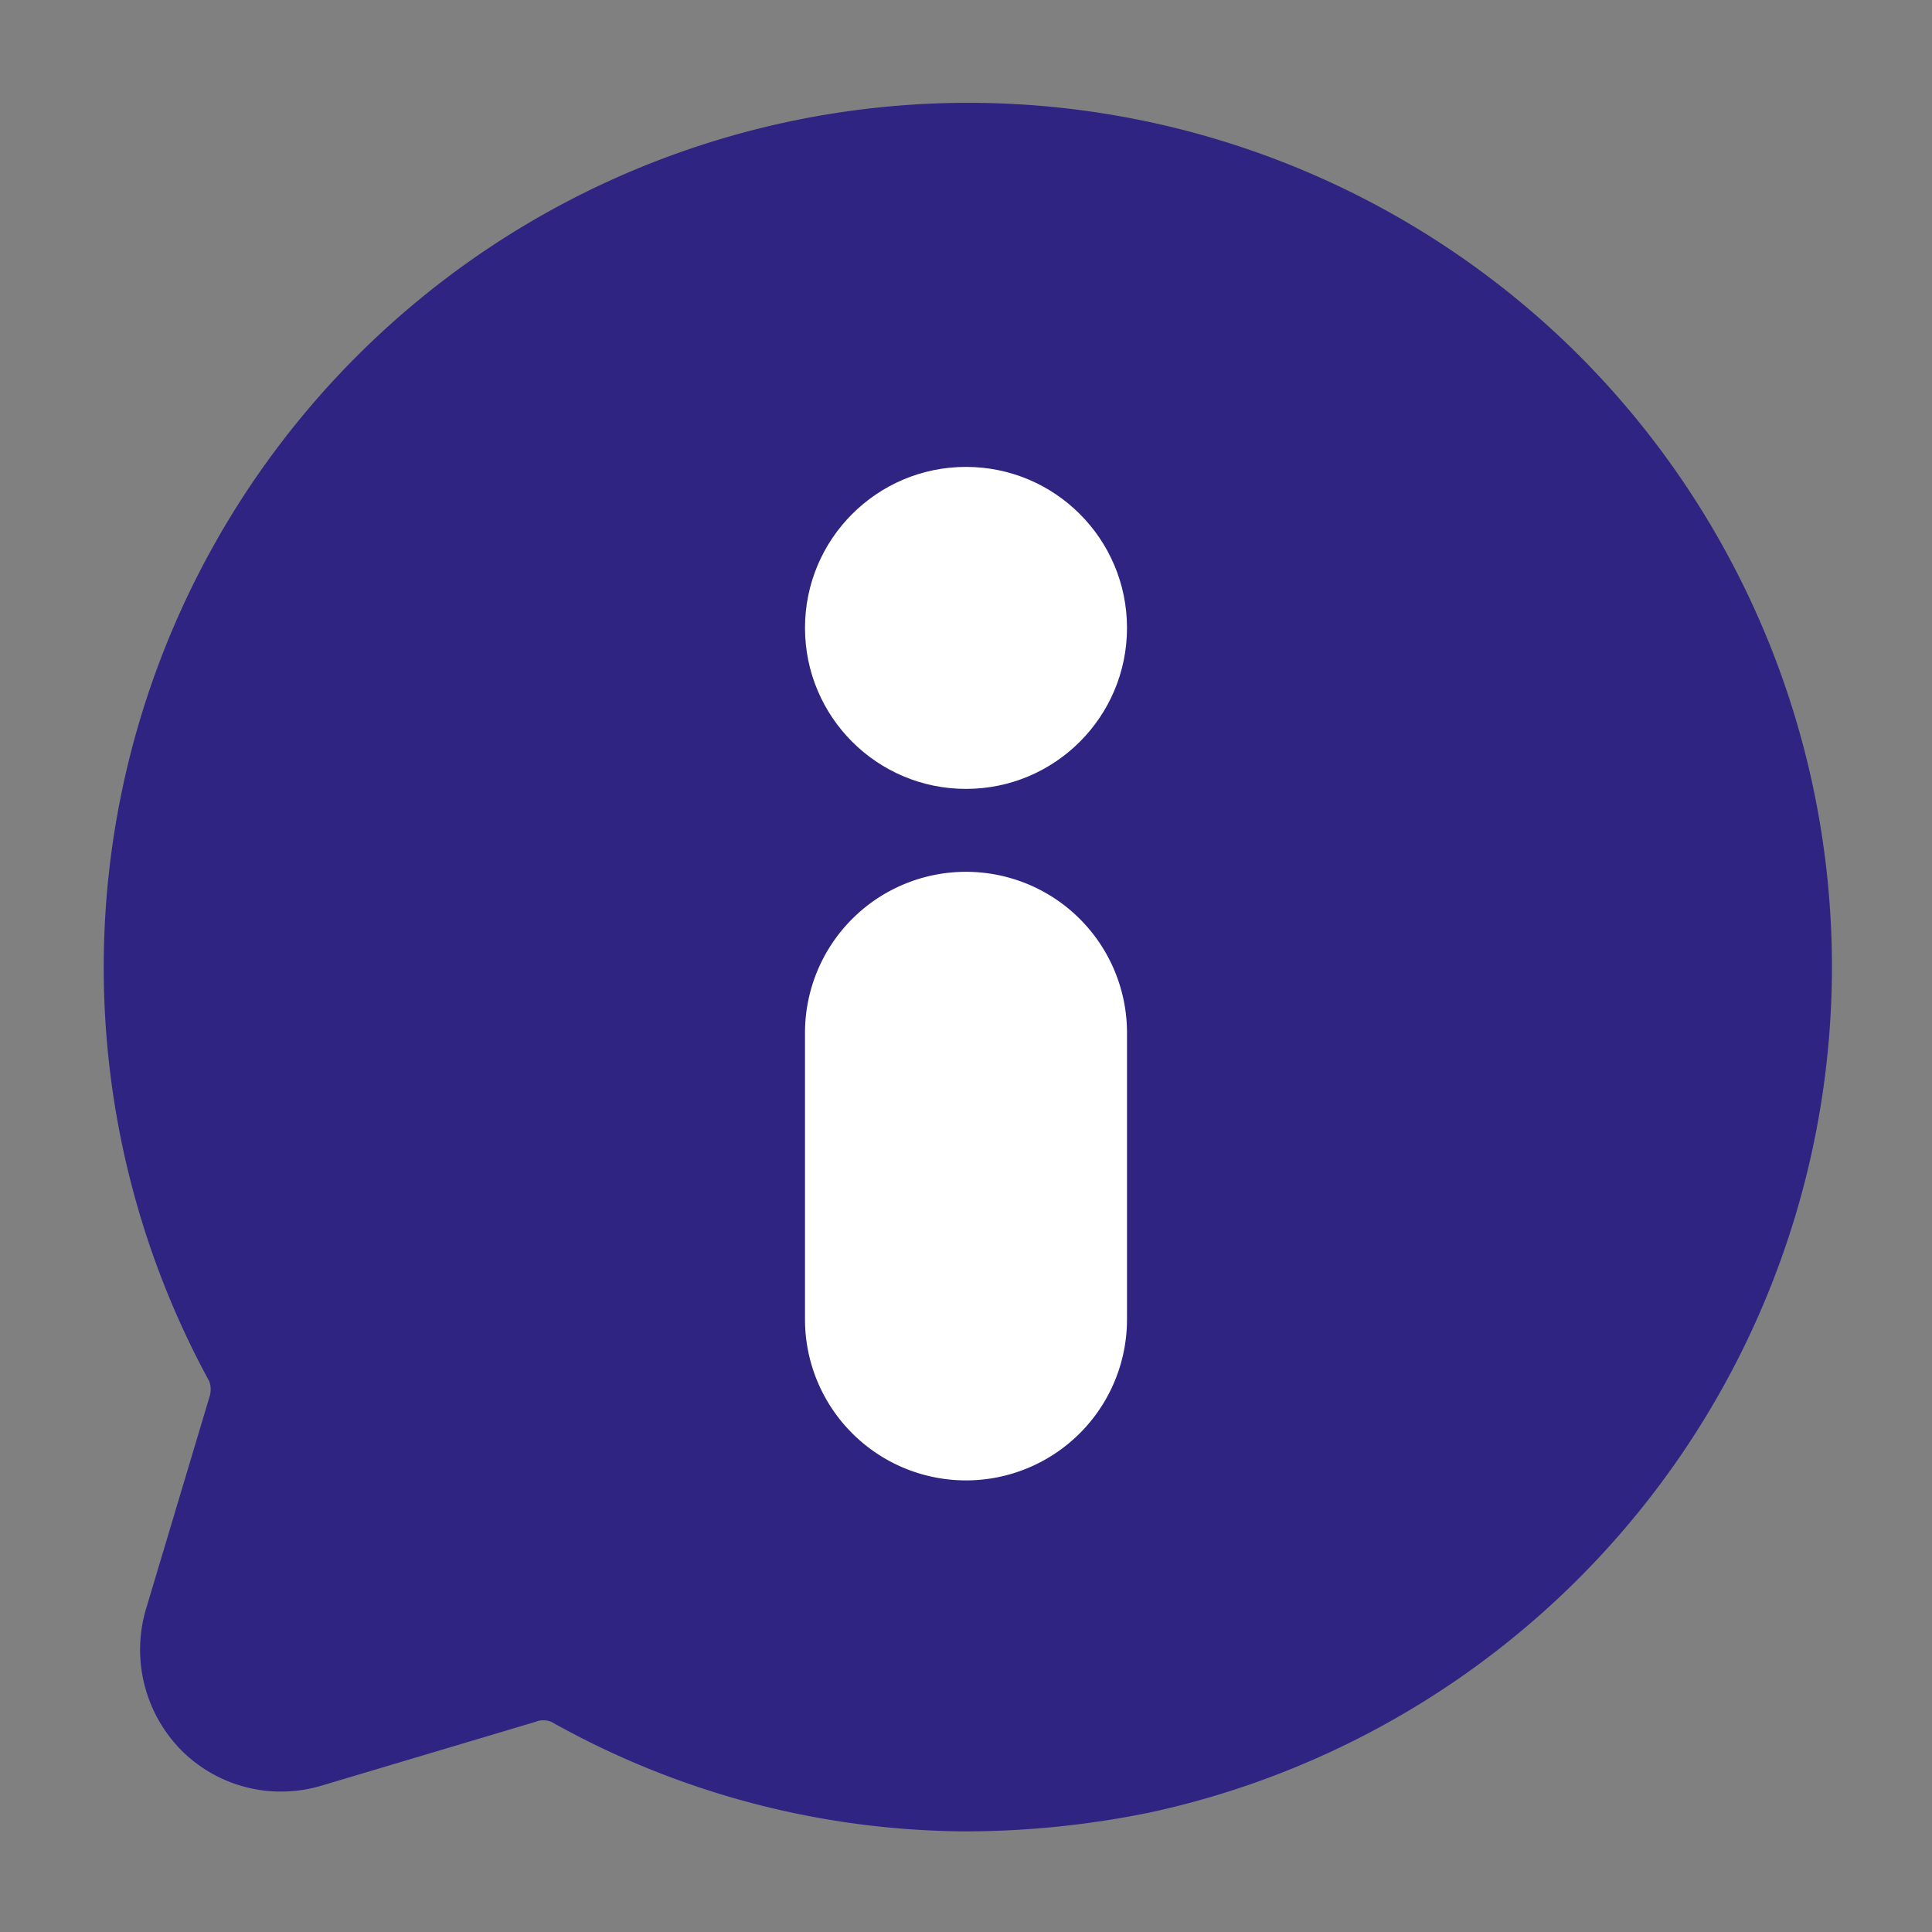
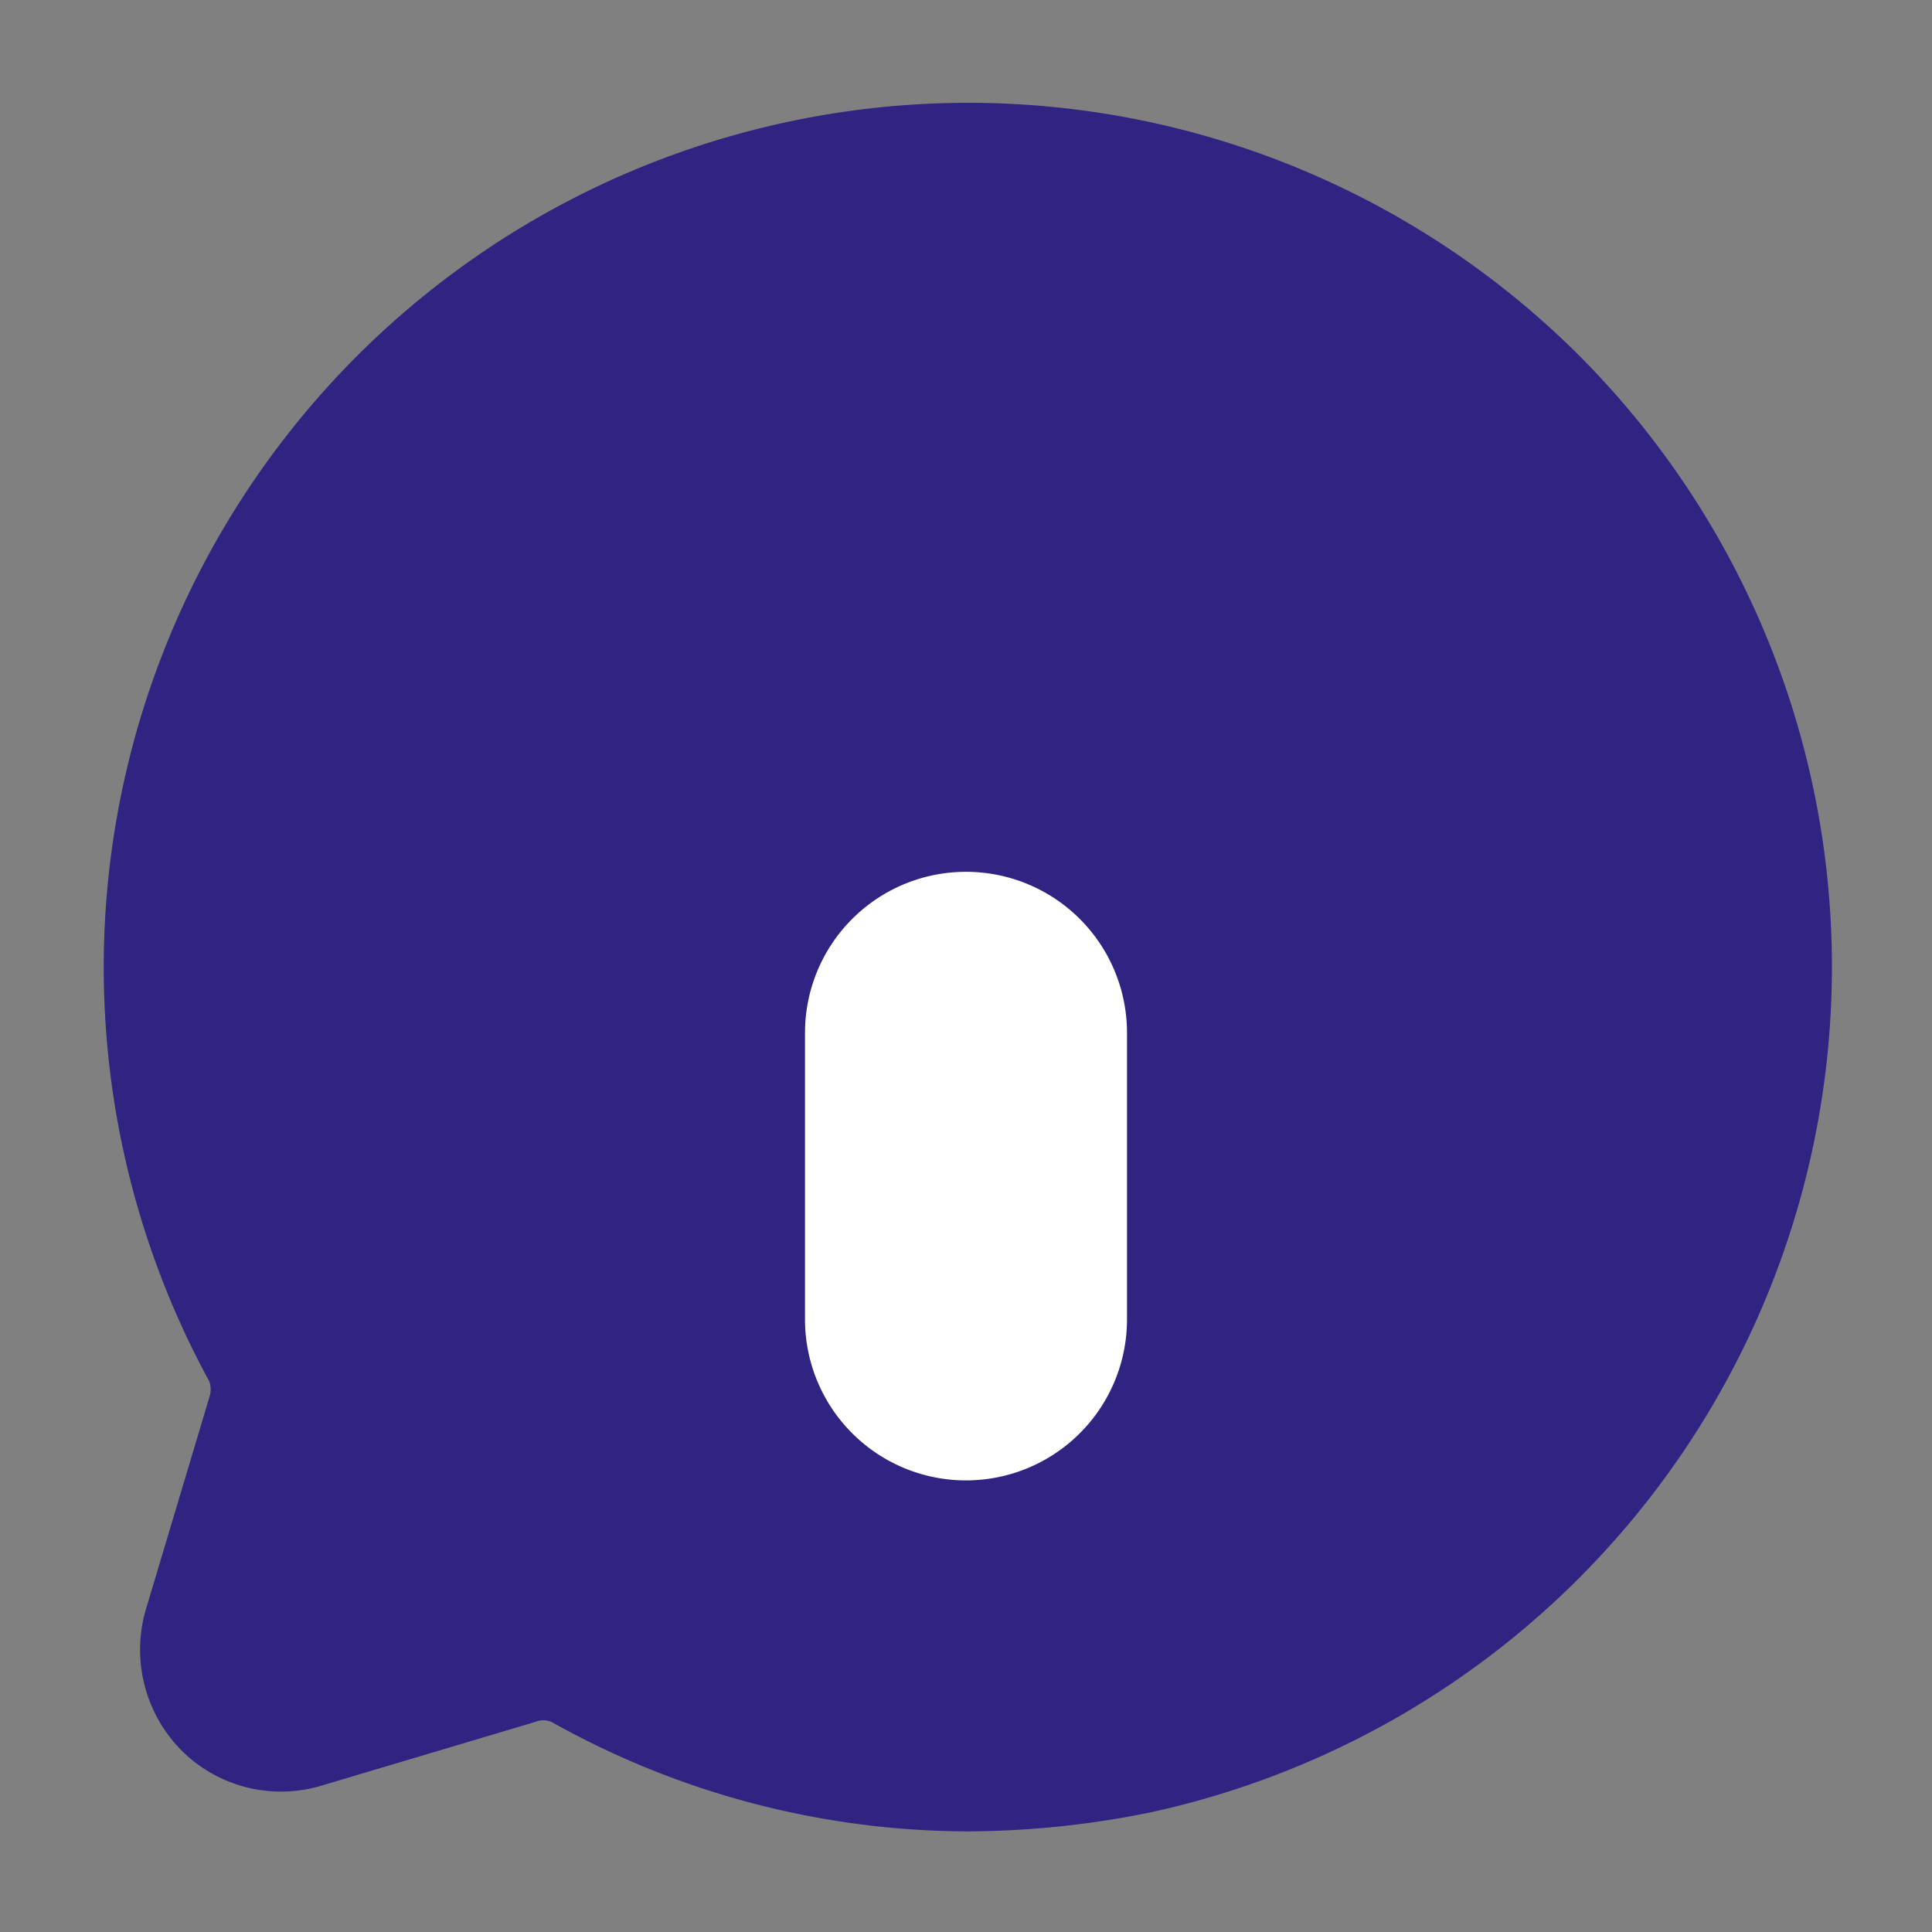
<svg xmlns="http://www.w3.org/2000/svg" version="1.1" width="512" height="512" x="0" y="0" viewBox="0 0 24 24" style="enable-background:new 0 0 512 512" xml:space="preserve">
  <rect x="0" y="0" width="24" height="24" fill="#808080" stroke="none" />
  <g>
    <g data-name="Layer 2">
      <path fill="#2f2482" d="M19.6 4.4a10.74 10.74 0 0 0-17 12.76.3.3 0 0 1 0 .2L1.81 20a1.78 1.78 0 0 0 .44 1.74 1.75 1.75 0 0 0 1.75.44l2.65-.79a.26.26 0 0 1 .2 0A10.62 10.62 0 0 0 12 22.75a11.47 11.47 0 0 0 2.31-.24A10.75 10.75 0 0 0 19.6 4.4z" opacity="1" data-original="#0db561" />
      <g fill="#fff">
-         <circle cx="12" cy="7.8" r="2" fill="#ffffff" opacity="1" data-original="#ffffff" />
        <path d="M12 10.83a2 2 0 0 0-2 2v3.56a2 2 0 0 0 4 0v-3.56a2 2 0 0 0-2-2z" fill="#ffffff" opacity="1" data-original="#ffffff" />
      </g>
    </g>
  </g>
</svg>